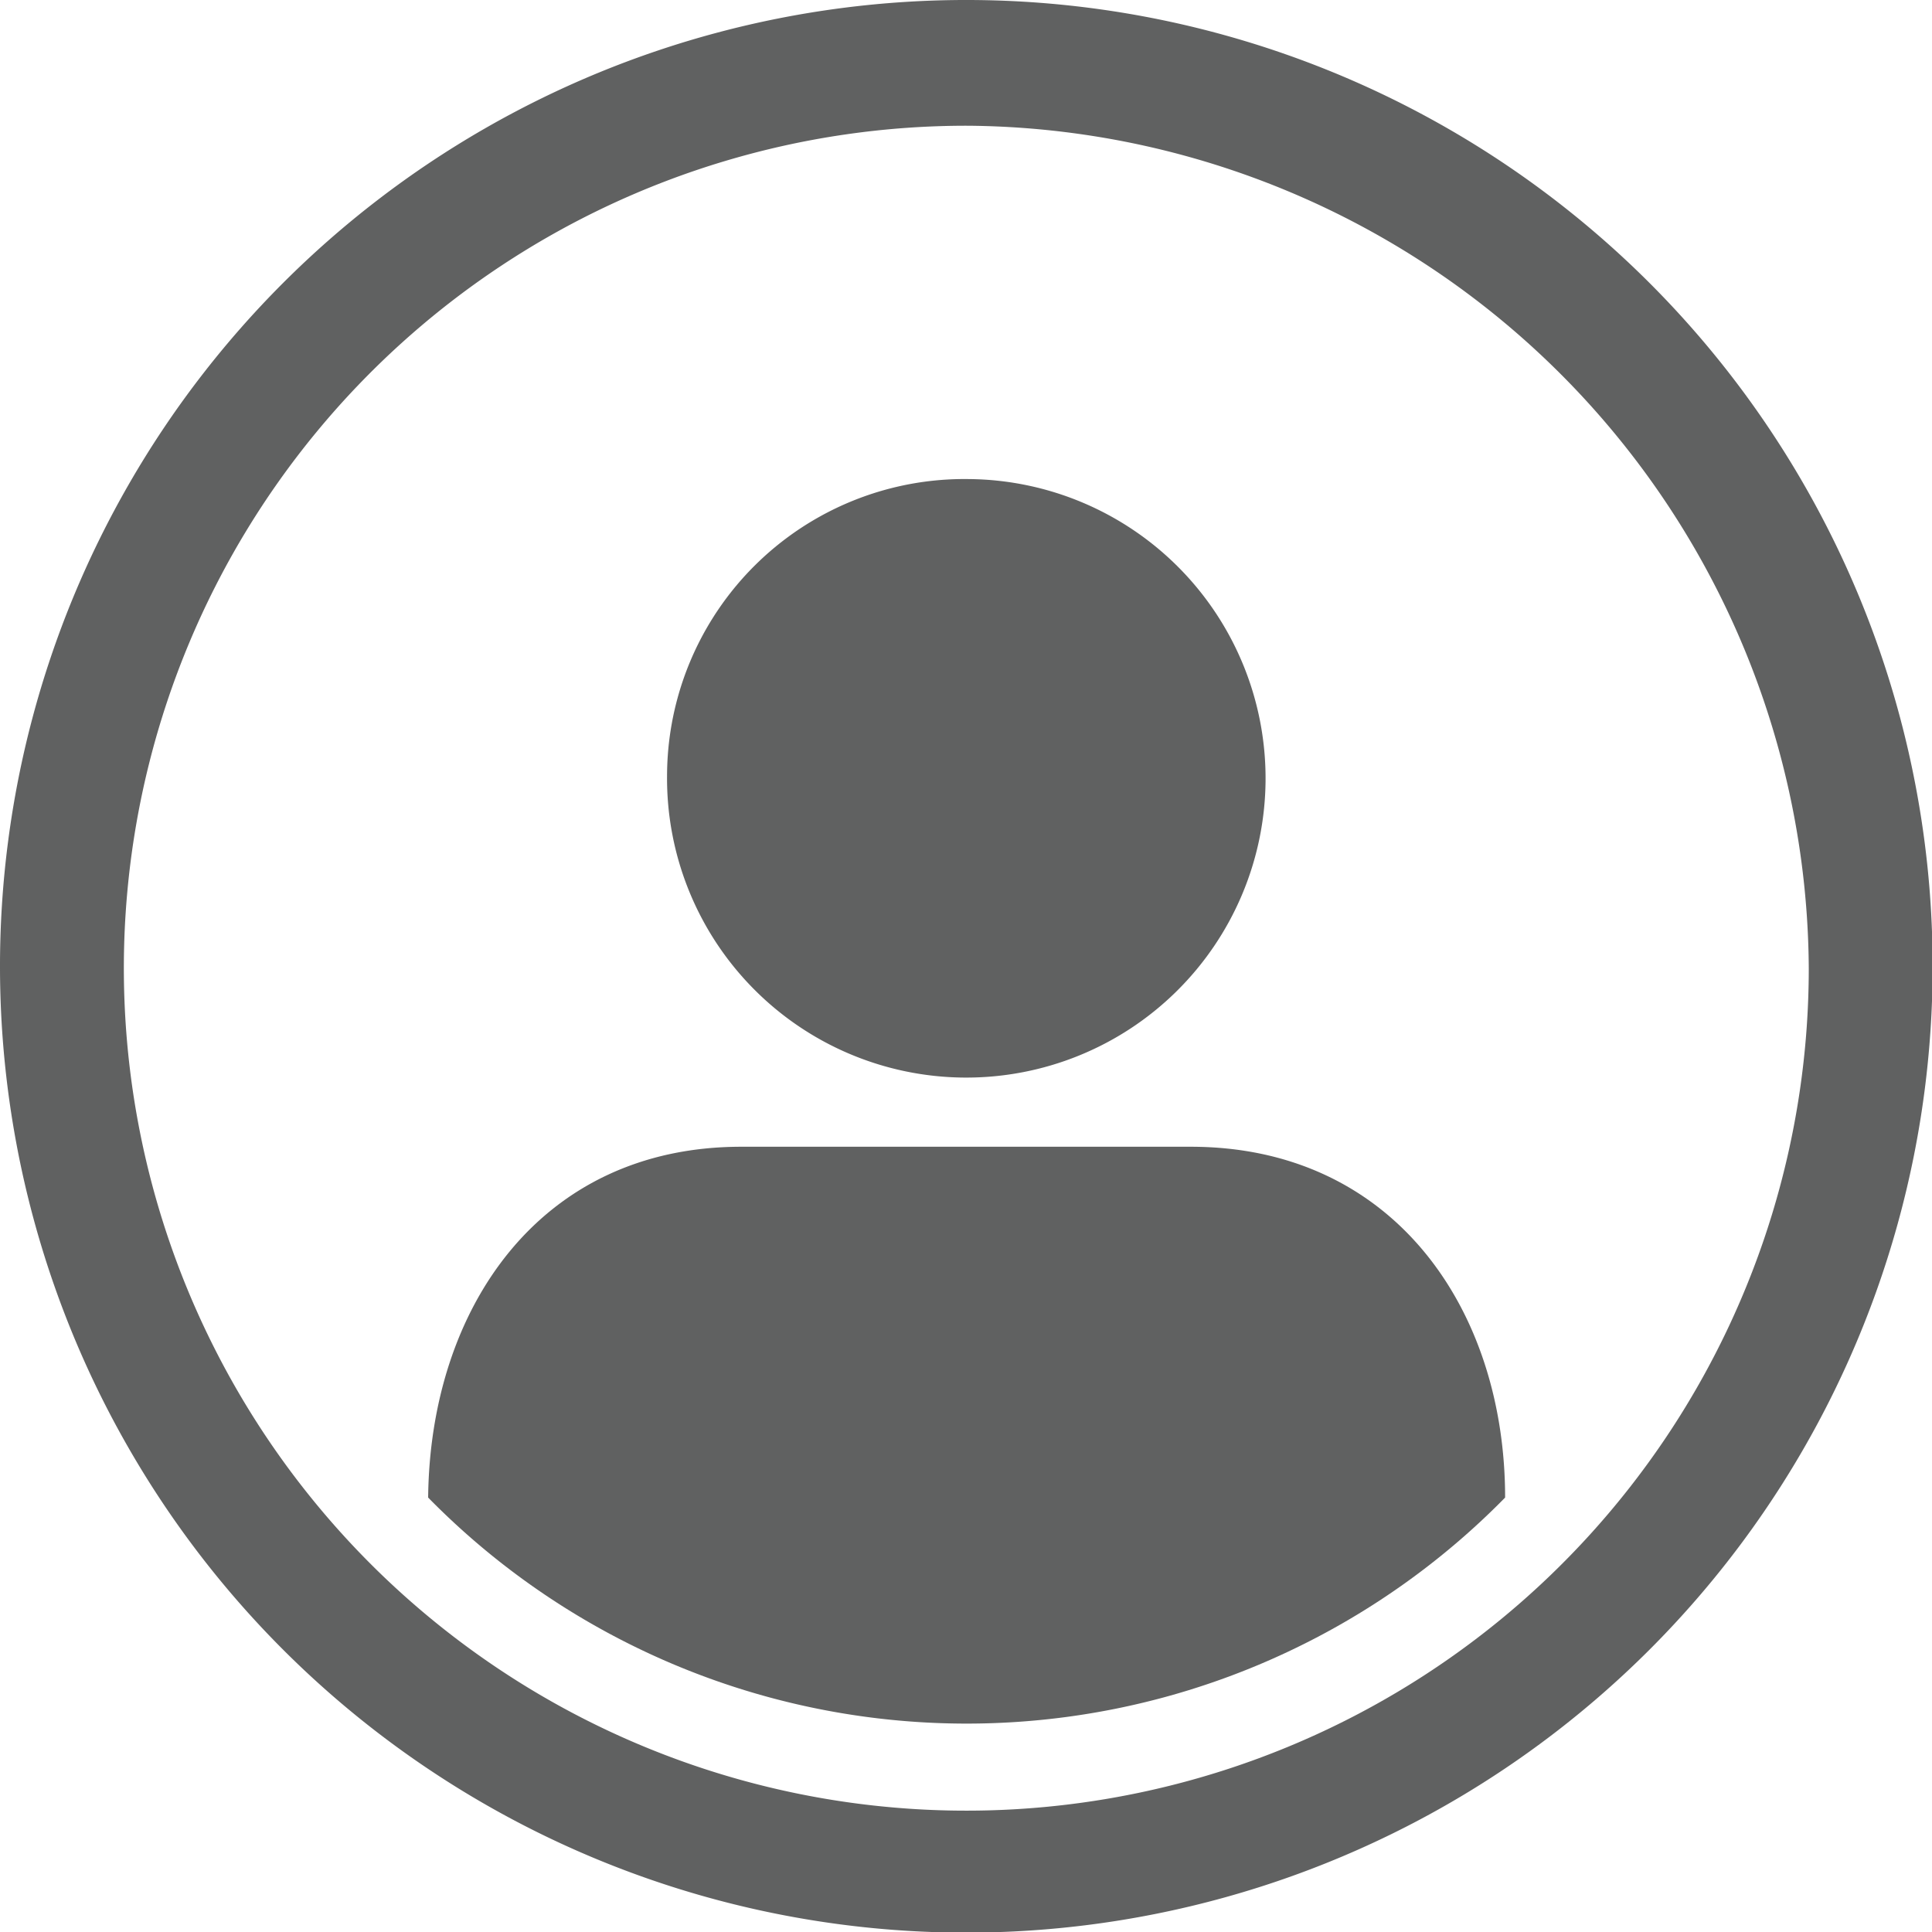
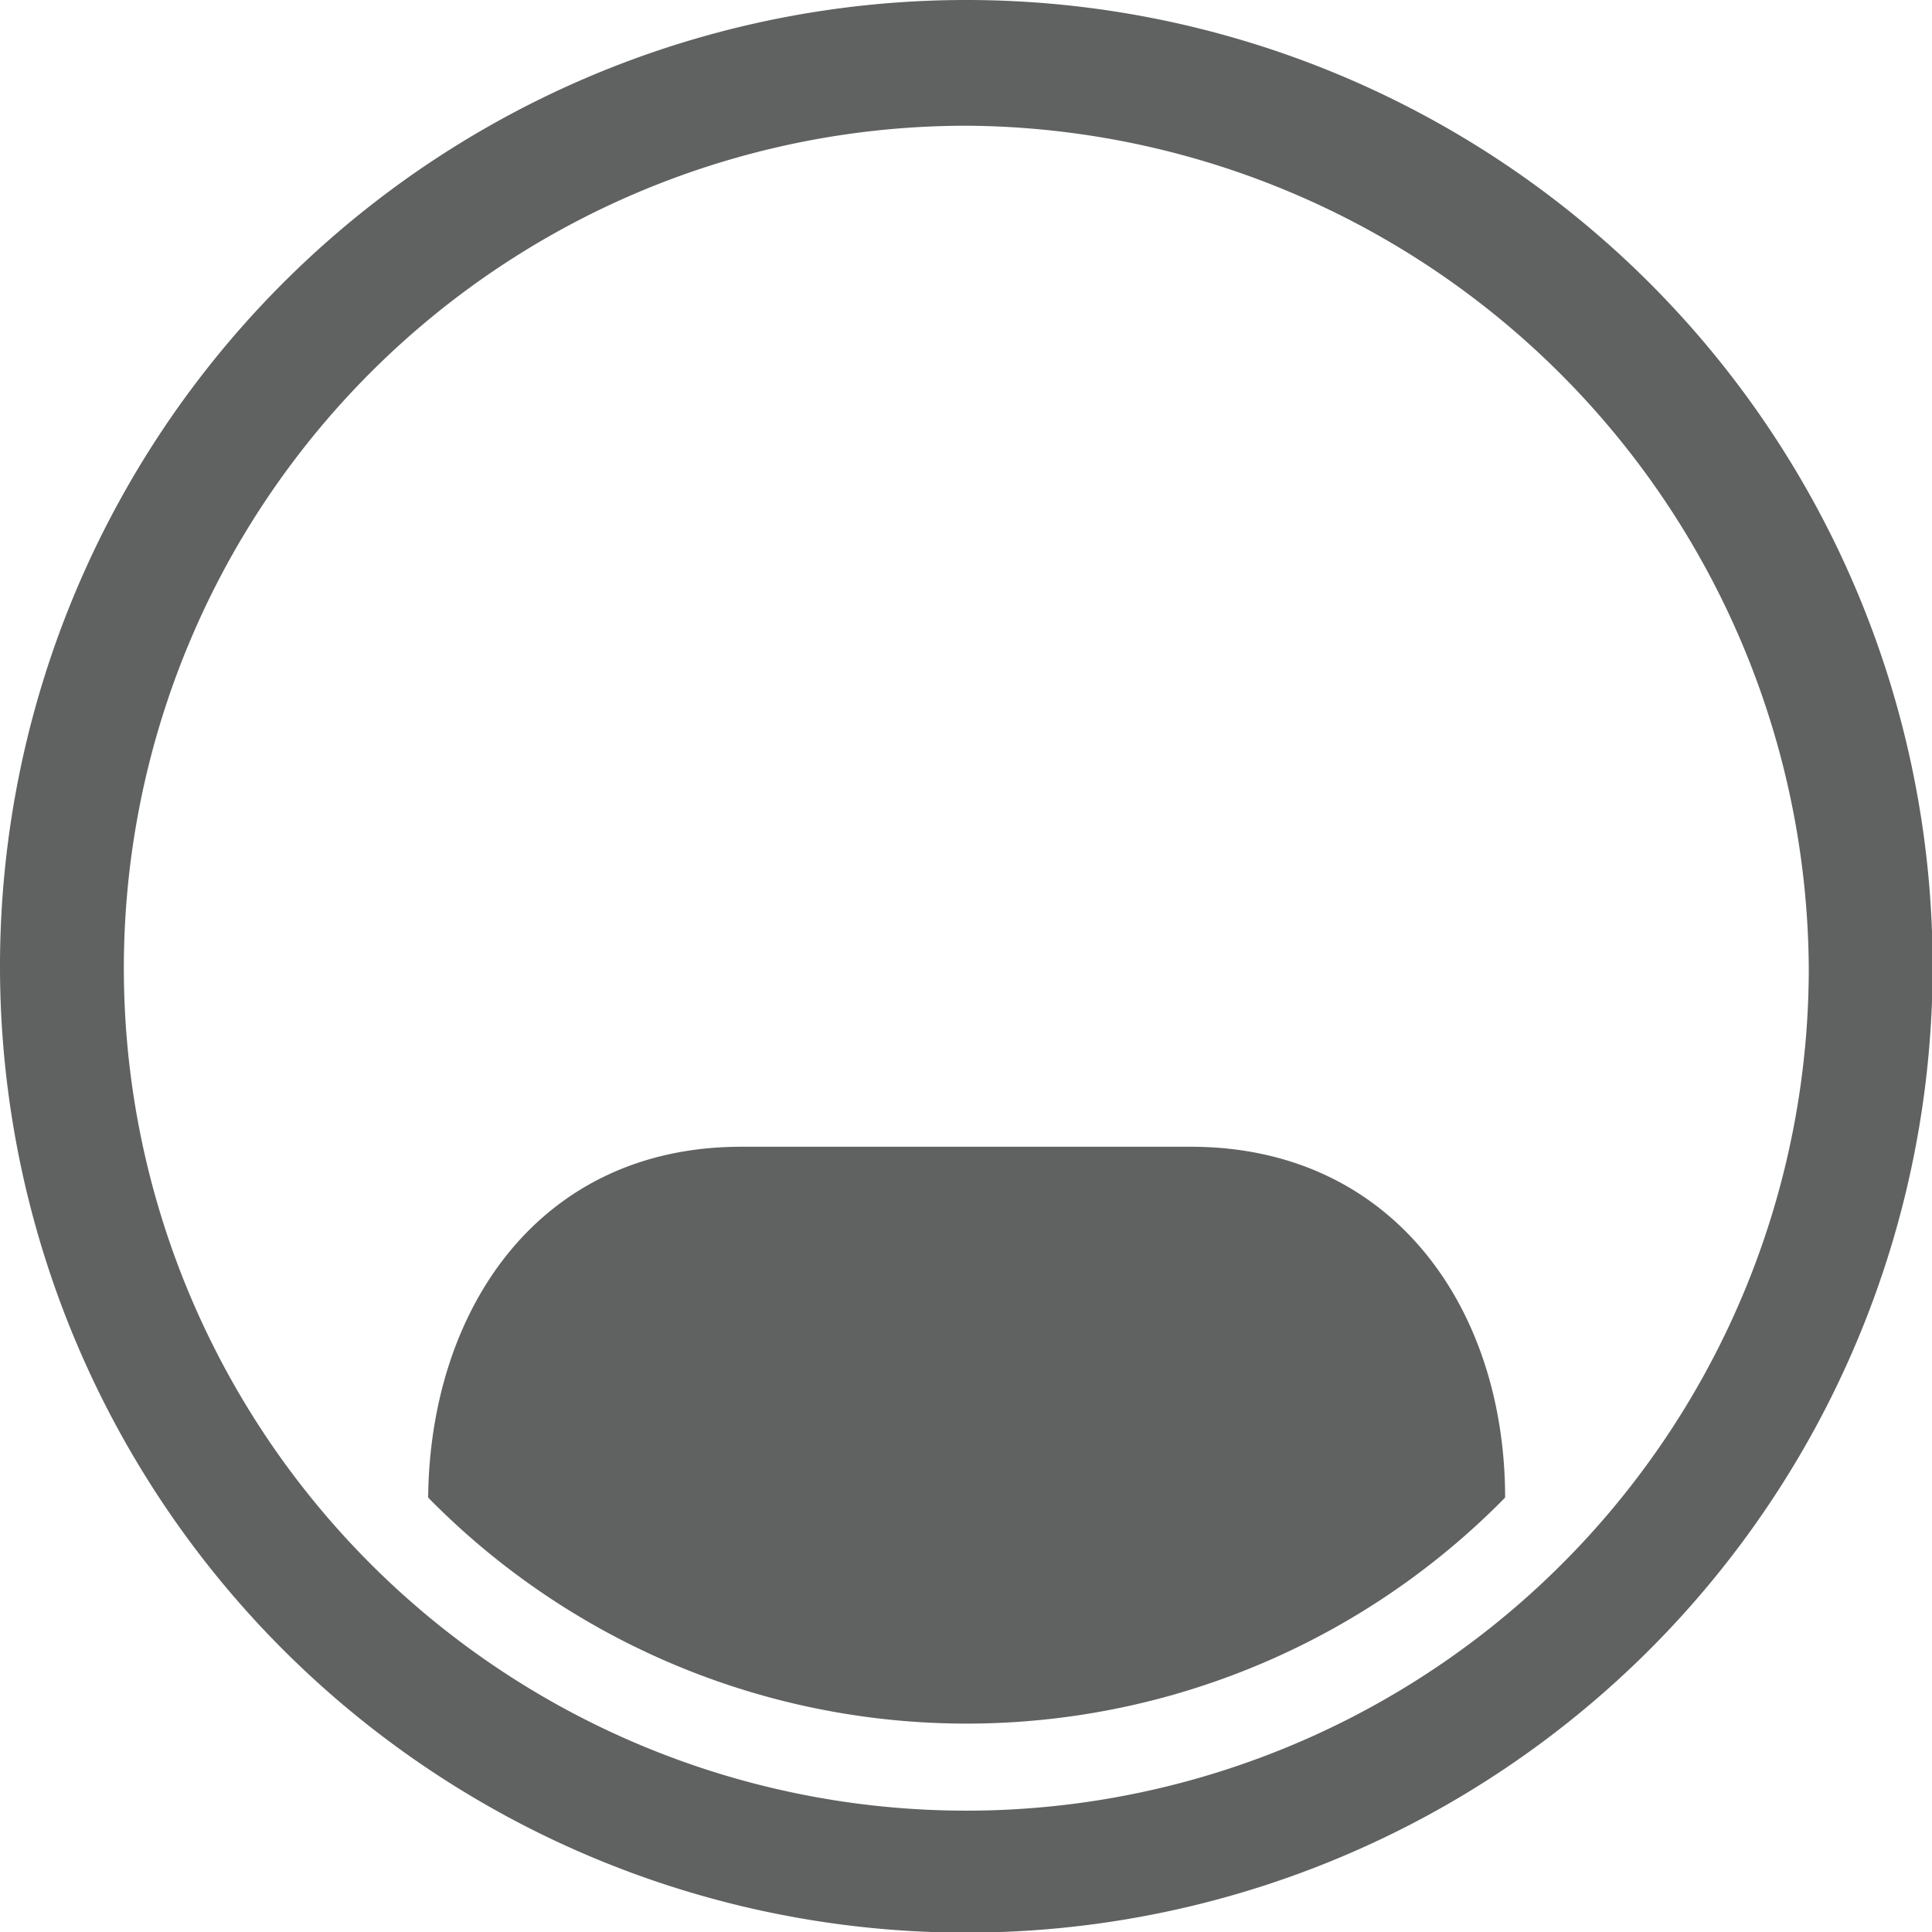
<svg xmlns="http://www.w3.org/2000/svg" viewBox="0 0 30.73 30.73">
  <defs>
    <style>.cls-1{fill:#606161;}</style>
  </defs>
  <title>Asset 6</title>
  <g id="Layer_2" data-name="Layer 2">
    <g id="Page_6" data-name="Page 6">
      <g id="Page_1" data-name="Page 1">
-         <path class="cls-1" d="M15.41,7.62a4.76,4.76,0,1,1-4.8,4.72A4.73,4.73,0,0,1,15.41,7.62Z" />
-         <path class="cls-1" d="M15.41,0A15.37,15.37,0,1,1,0,15.41,15.37,15.37,0,0,1,15.41,0Zm0,2A13.4,13.4,0,1,0,28.77,15.41,13.48,13.48,0,0,0,15.41,2Z" />
+         <path class="cls-1" d="M15.41,0A15.37,15.37,0,1,1,0,15.41,15.37,15.37,0,0,1,15.41,0Zm0,2A13.4,13.4,0,1,0,28.77,15.41,13.48,13.48,0,0,0,15.41,2" />
        <path class="cls-1" d="M11.79,18.24h7.15c3.23,0,5,2.59,5,5.58a12,12,0,0,1-17.13,0C6.84,20.83,8.57,18.24,11.79,18.24Z" />
      </g>
    </g>
  </g>
</svg>